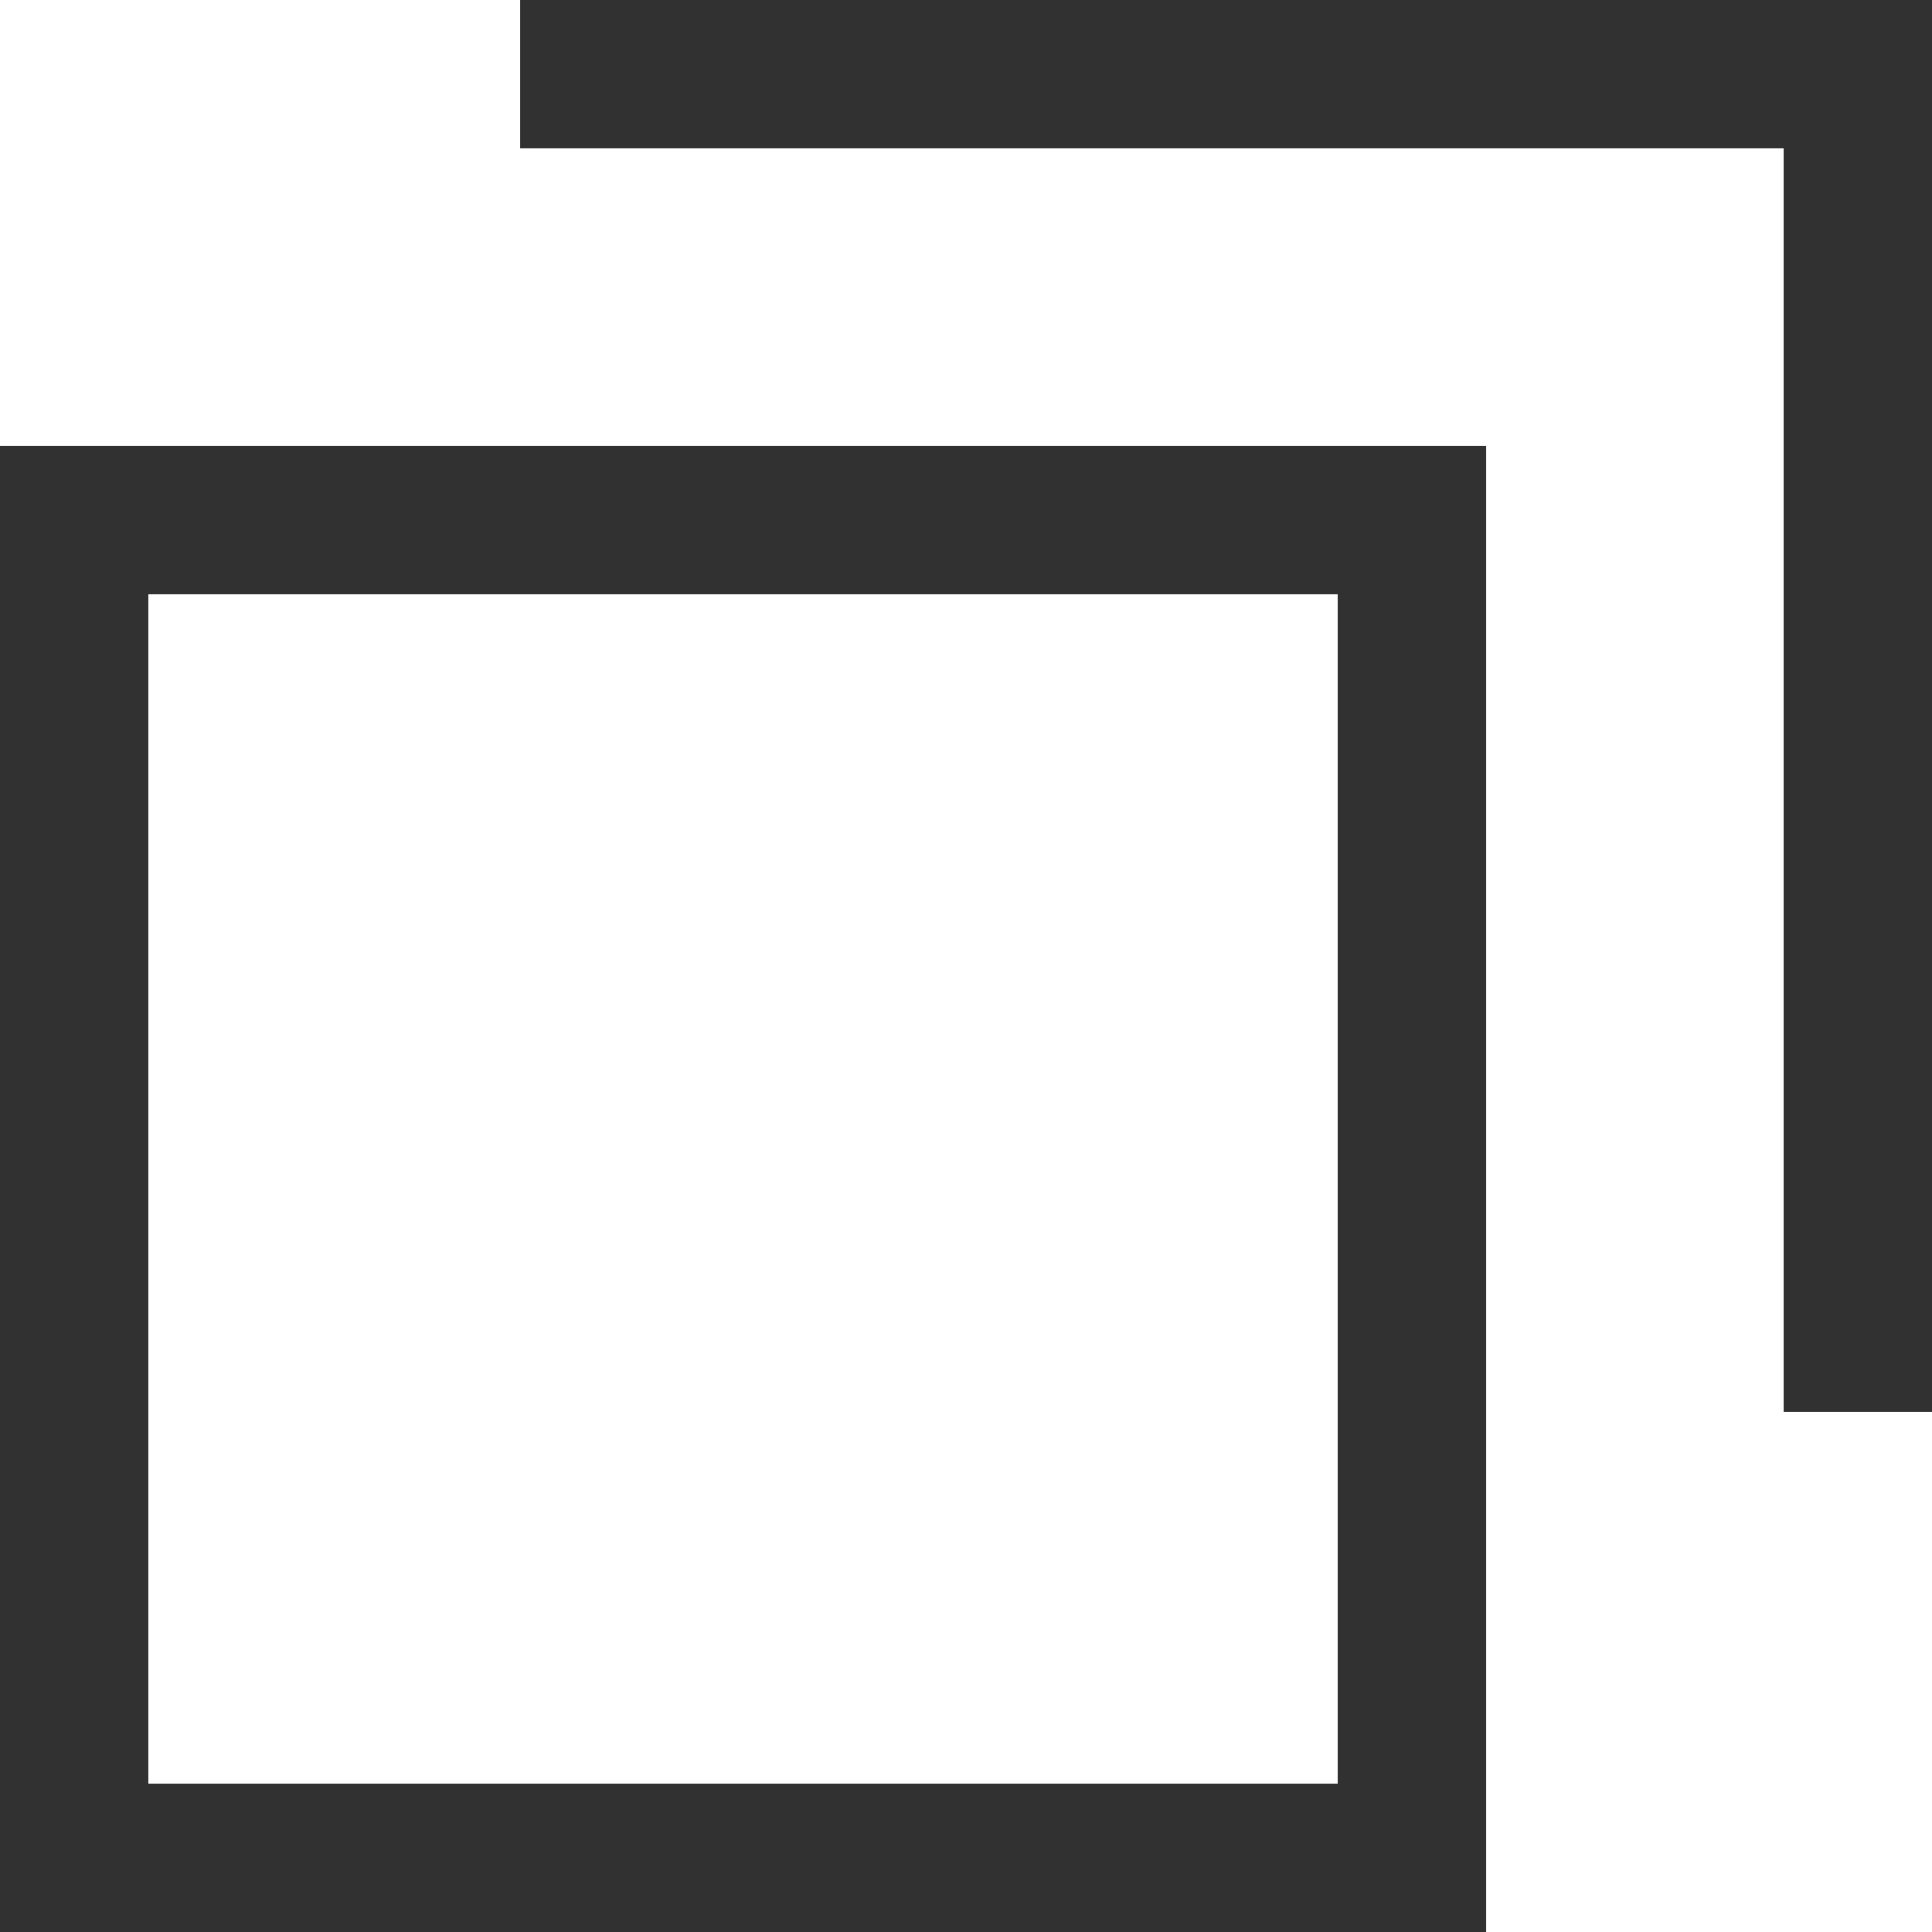
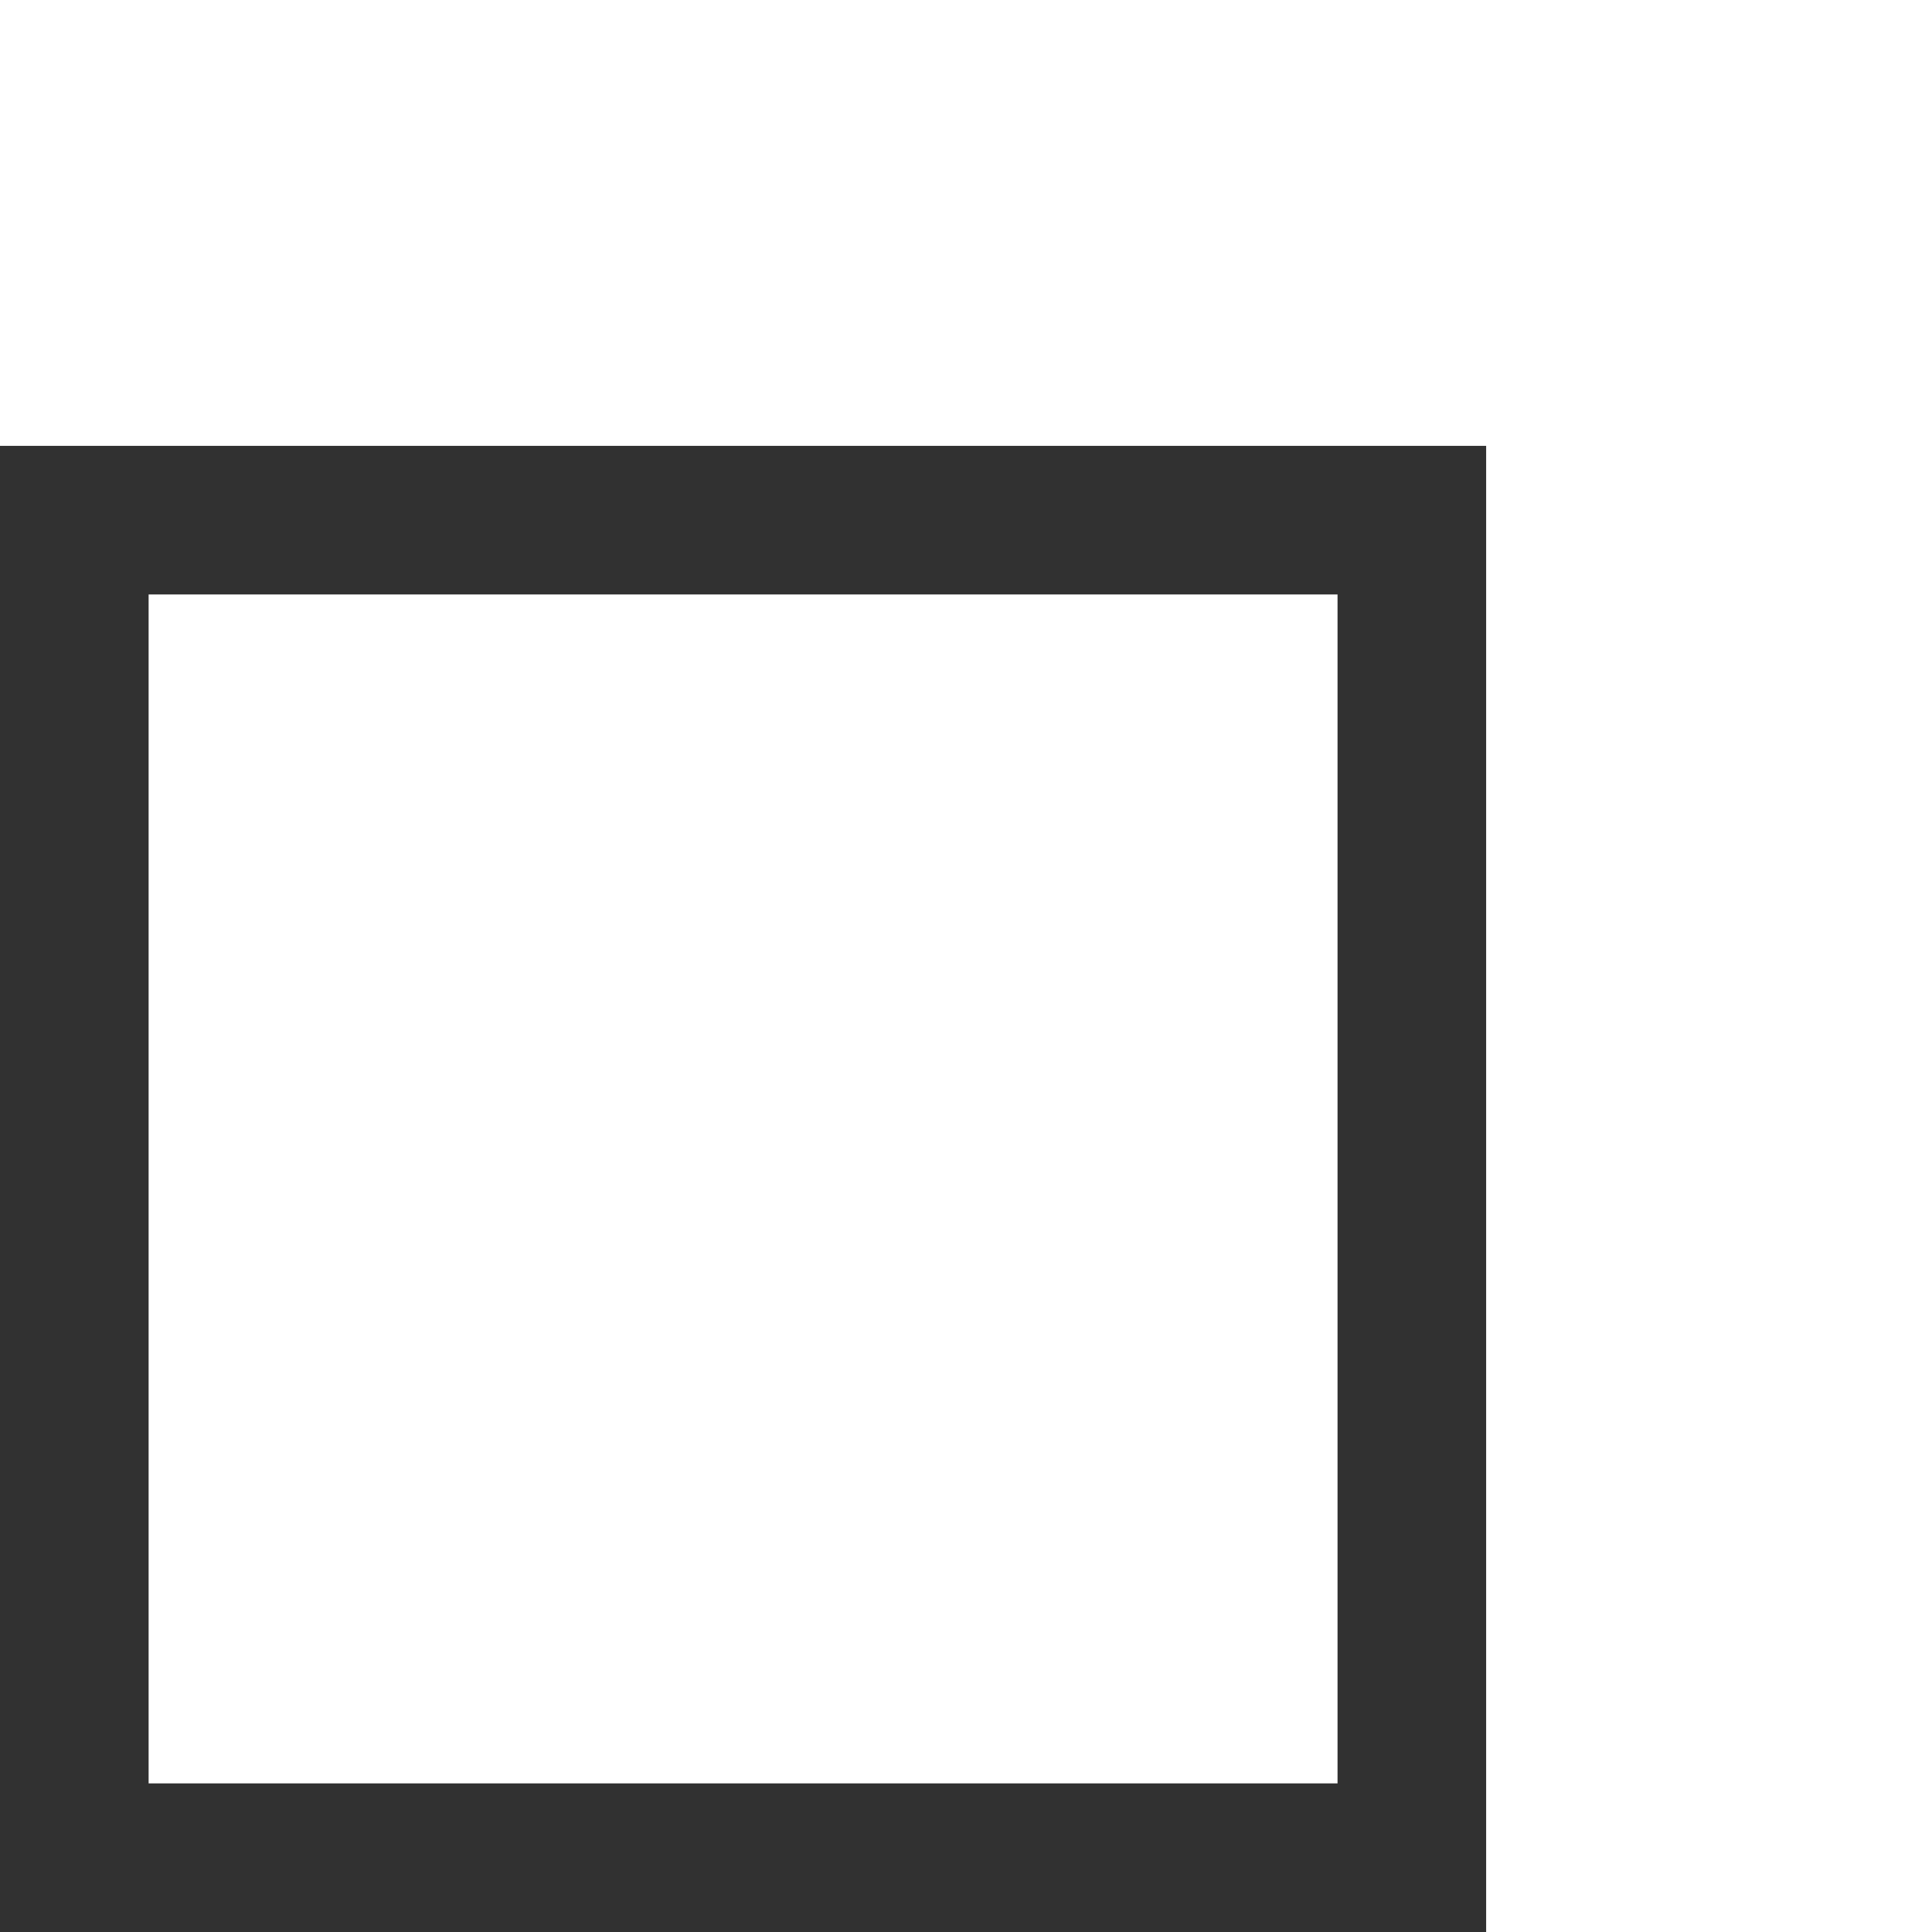
<svg xmlns="http://www.w3.org/2000/svg" id="icon_link" width="13" height="13" viewBox="0 0 13 13">
  <defs>
    <style>
      .cls-1, .cls-2 {
        fill: none;
        stroke: #313131;
        stroke-width: 1px;
      }

      .cls-2 {
        fill-rule: evenodd;
      }
    </style>
  </defs>
  <rect id="長方形_9" data-name="長方形 9" class="cls-1" x="0.5" y="3.5" width="9" height="9" />
-   <path id="長方形_9-2" data-name="長方形 9" class="cls-2" d="M1184,33h9v9" transform="translate(-1180.5 -32.5)" />
</svg>